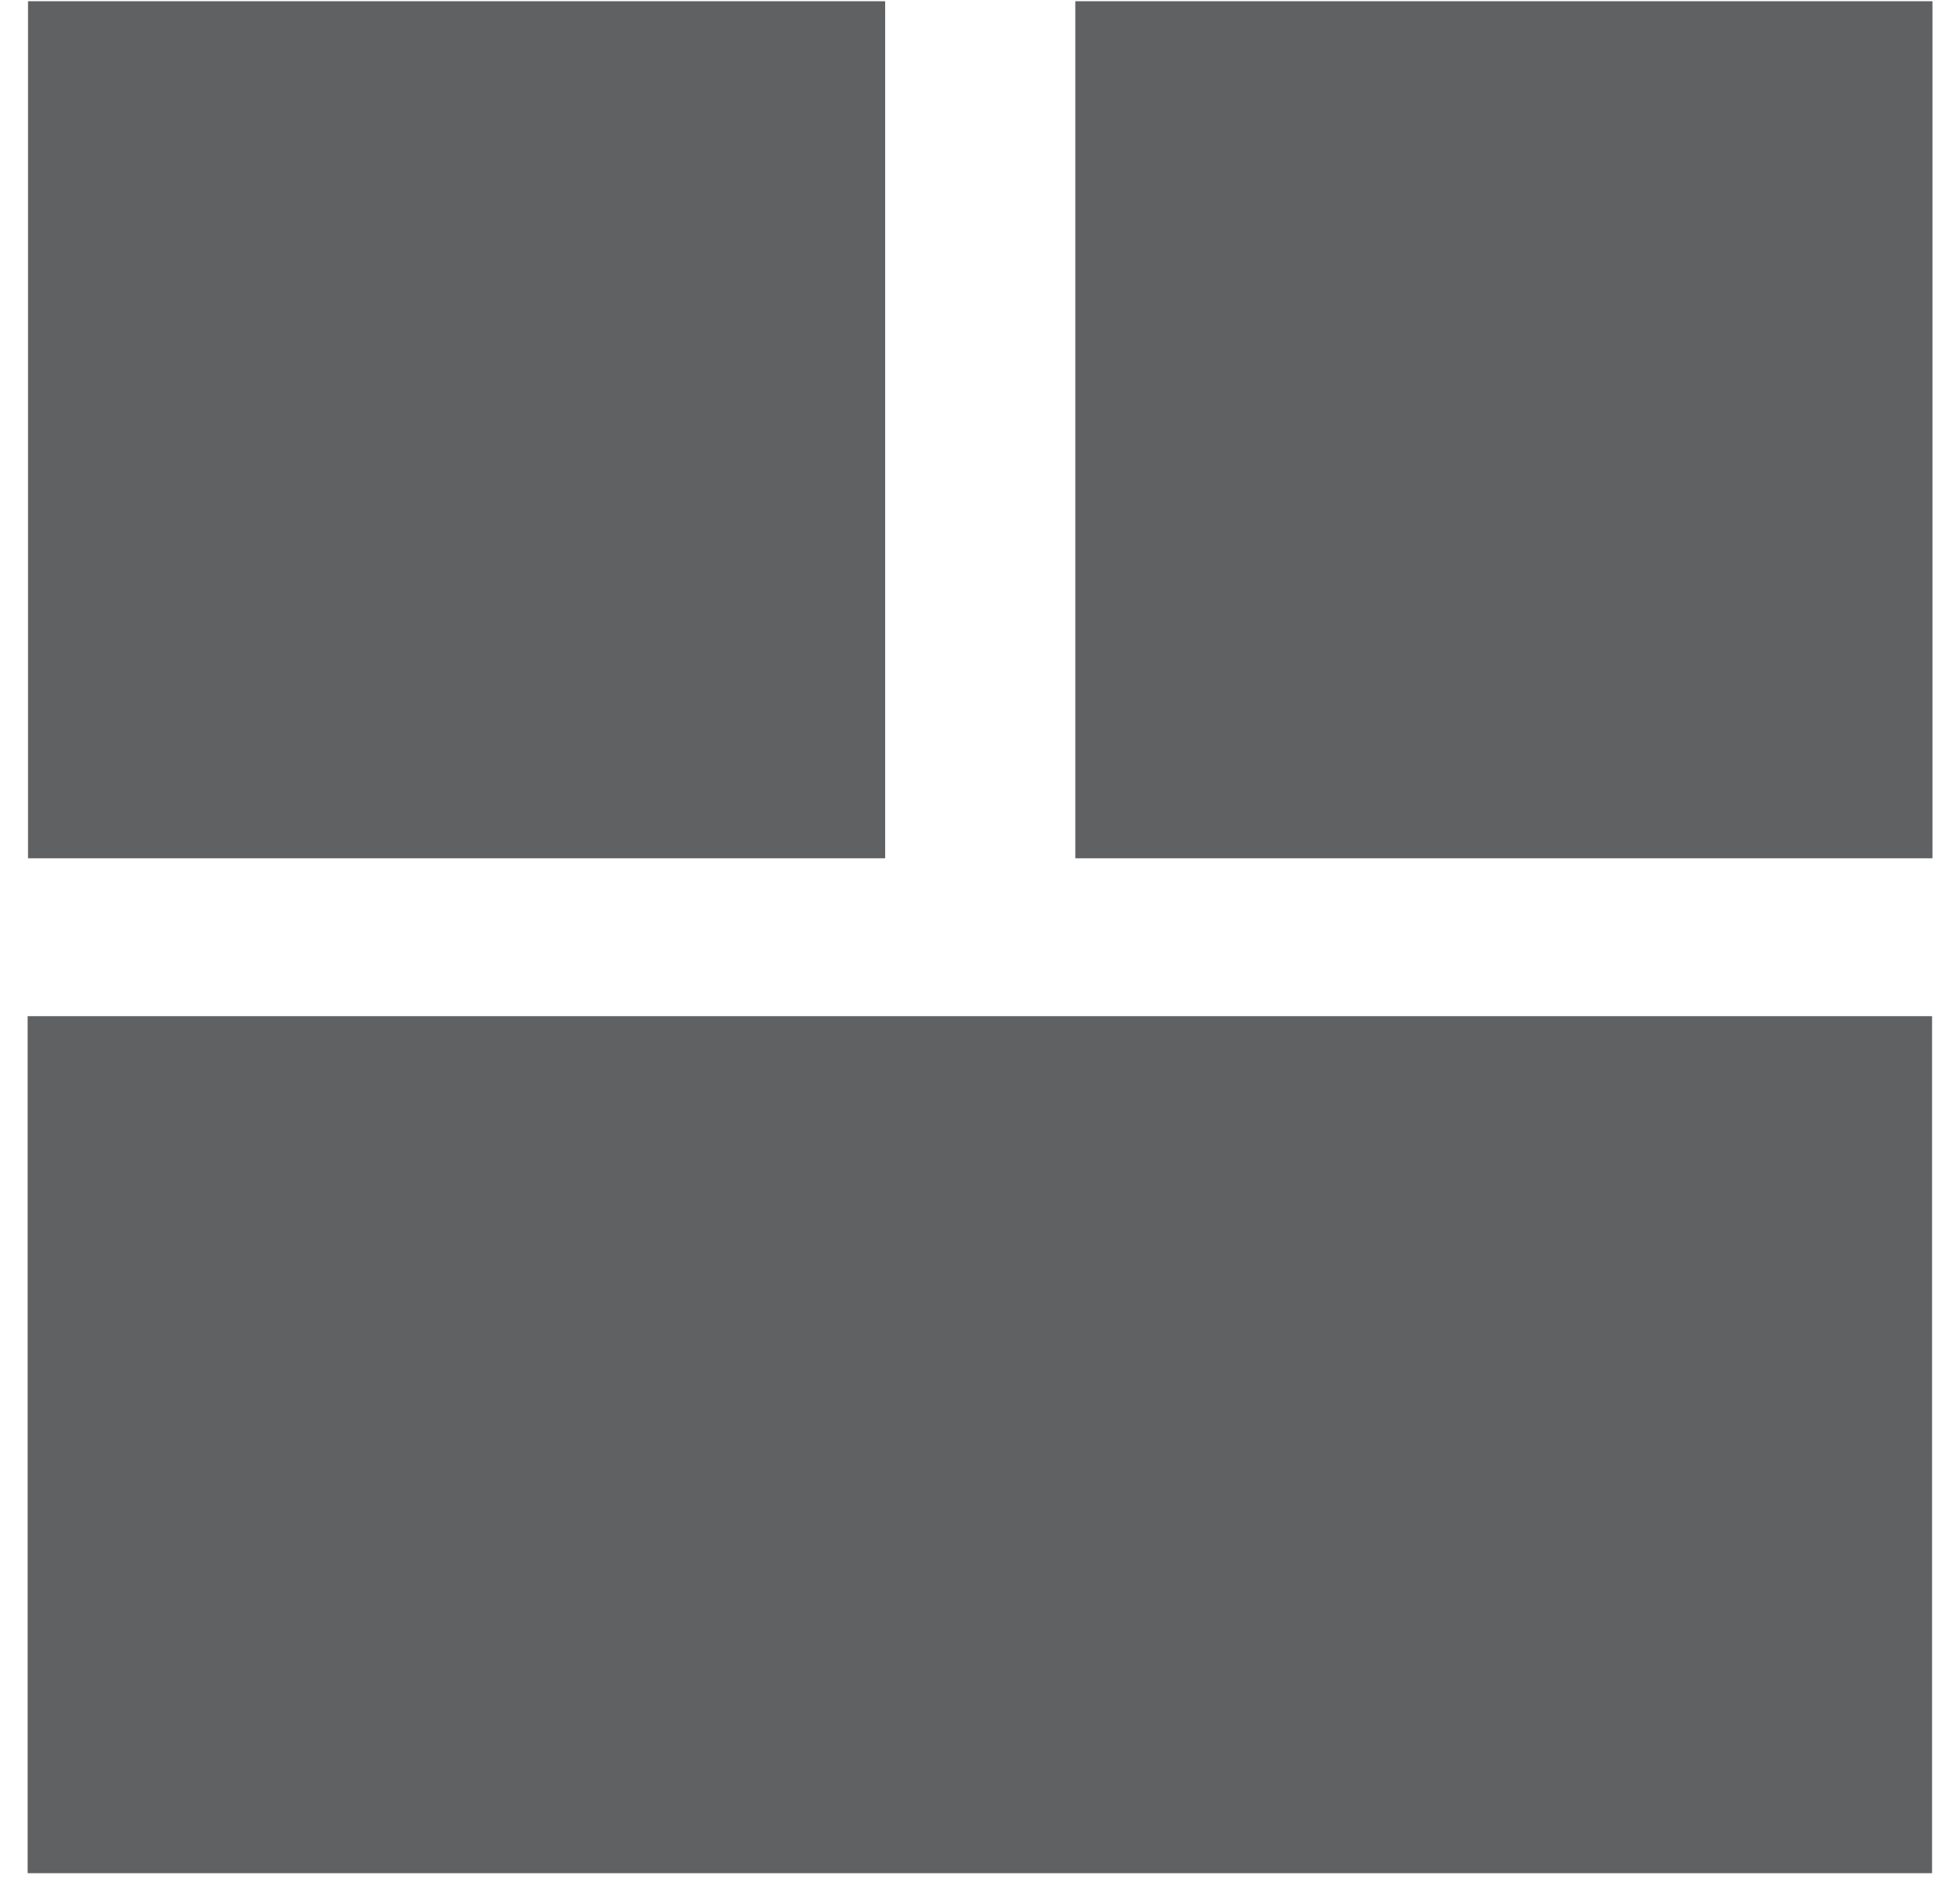
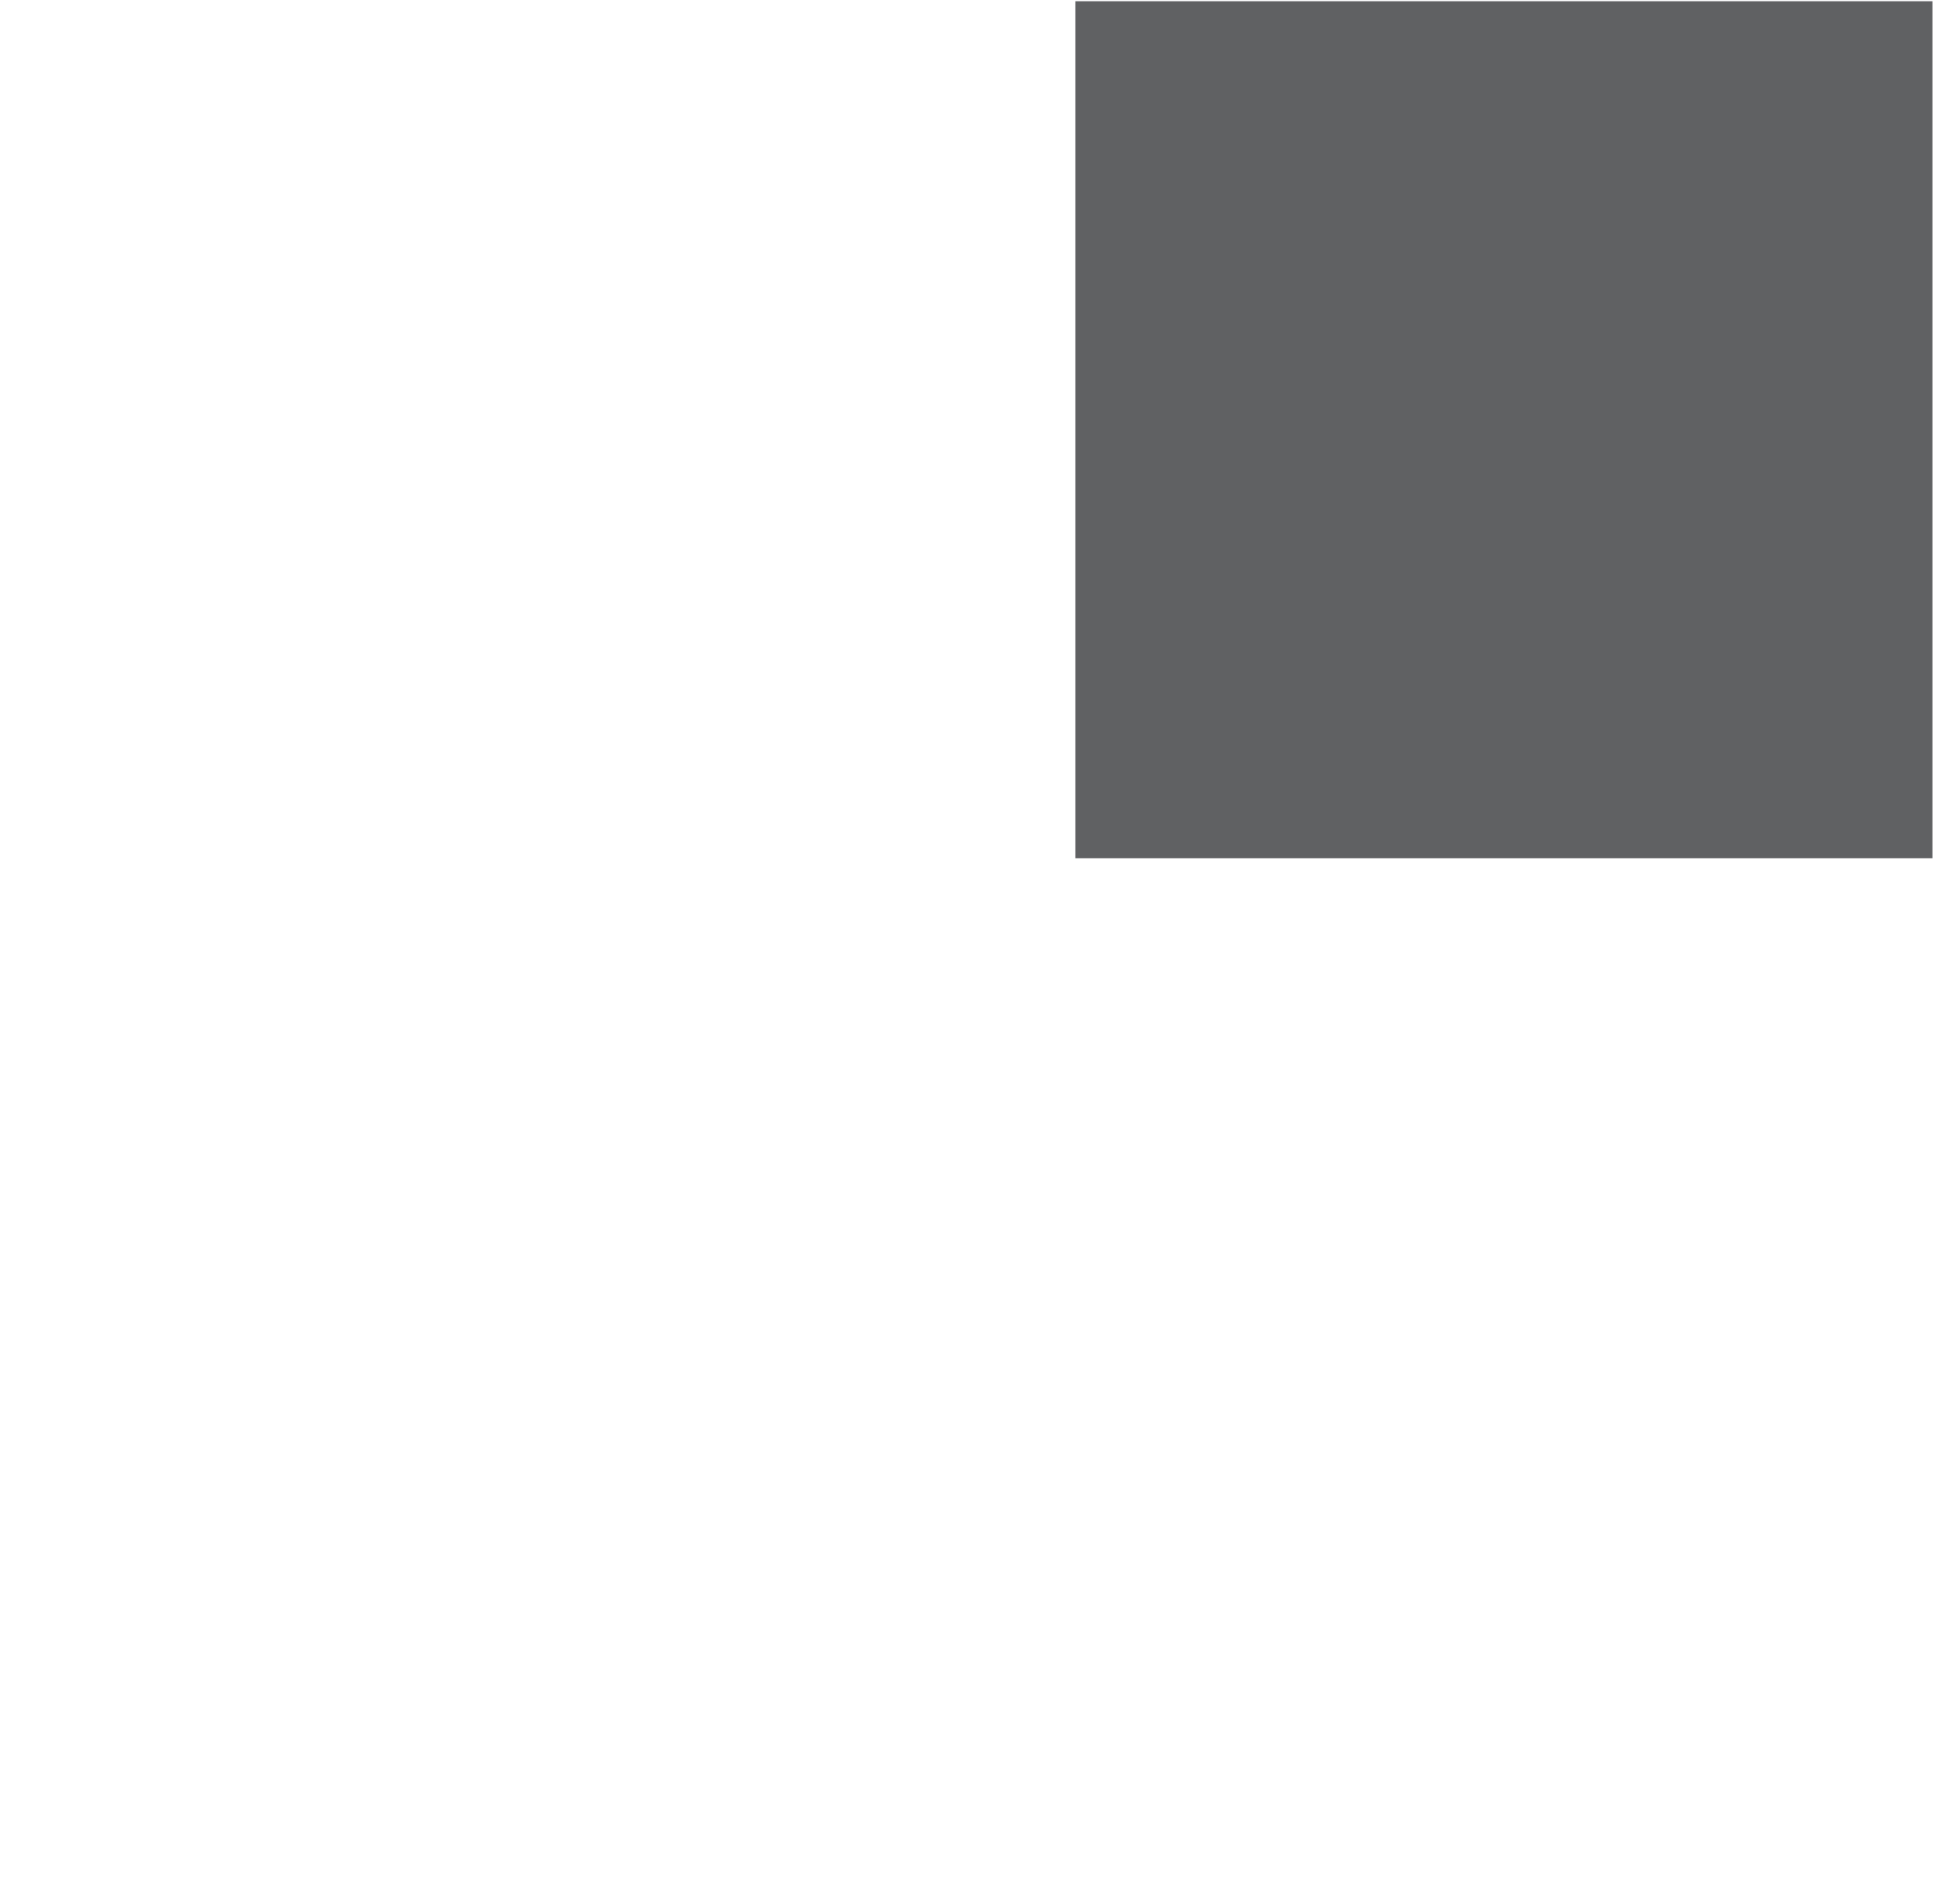
<svg xmlns="http://www.w3.org/2000/svg" version="1.1" id="Layer_1" x="0px" y="0px" viewBox="0 0 67 65" style="enable-background:new 0 0 67 65;" xml:space="preserve">
  <style type="text/css">
	.st0{fill-rule:evenodd;clip-rule:evenodd;fill:#606163;}
</style>
  <title>Group 2</title>
  <desc>Created with Sketch.</desc>
  <g id="Page-1">
    <g id="icons" transform="translate(-231, -152)">
      <g id="Group-2" transform="translate(264.5, 184.042) rotate(-90) translate(-264.5, -184.042) translate(232.5, 151.5)">
-         <polygon id="Rectangle-Copy-17" class="st0" points="34.7,0 34.7,29.3 64,29.3 64,0    " />
        <polygon id="Rectangle-Copy-18" class="st0" points="34.7,35.8 34.7,65.1 64,65.1 64,35.8    " />
-         <rect id="Rectangle-Copy-19" x="-17.9" y="17.9" transform="matrix(-2.535182e-06 -1 1 -2.535182e-06 -17.898 47.187)" class="st0" width="65.1" height="29.3" />
      </g>
    </g>
  </g>
</svg>